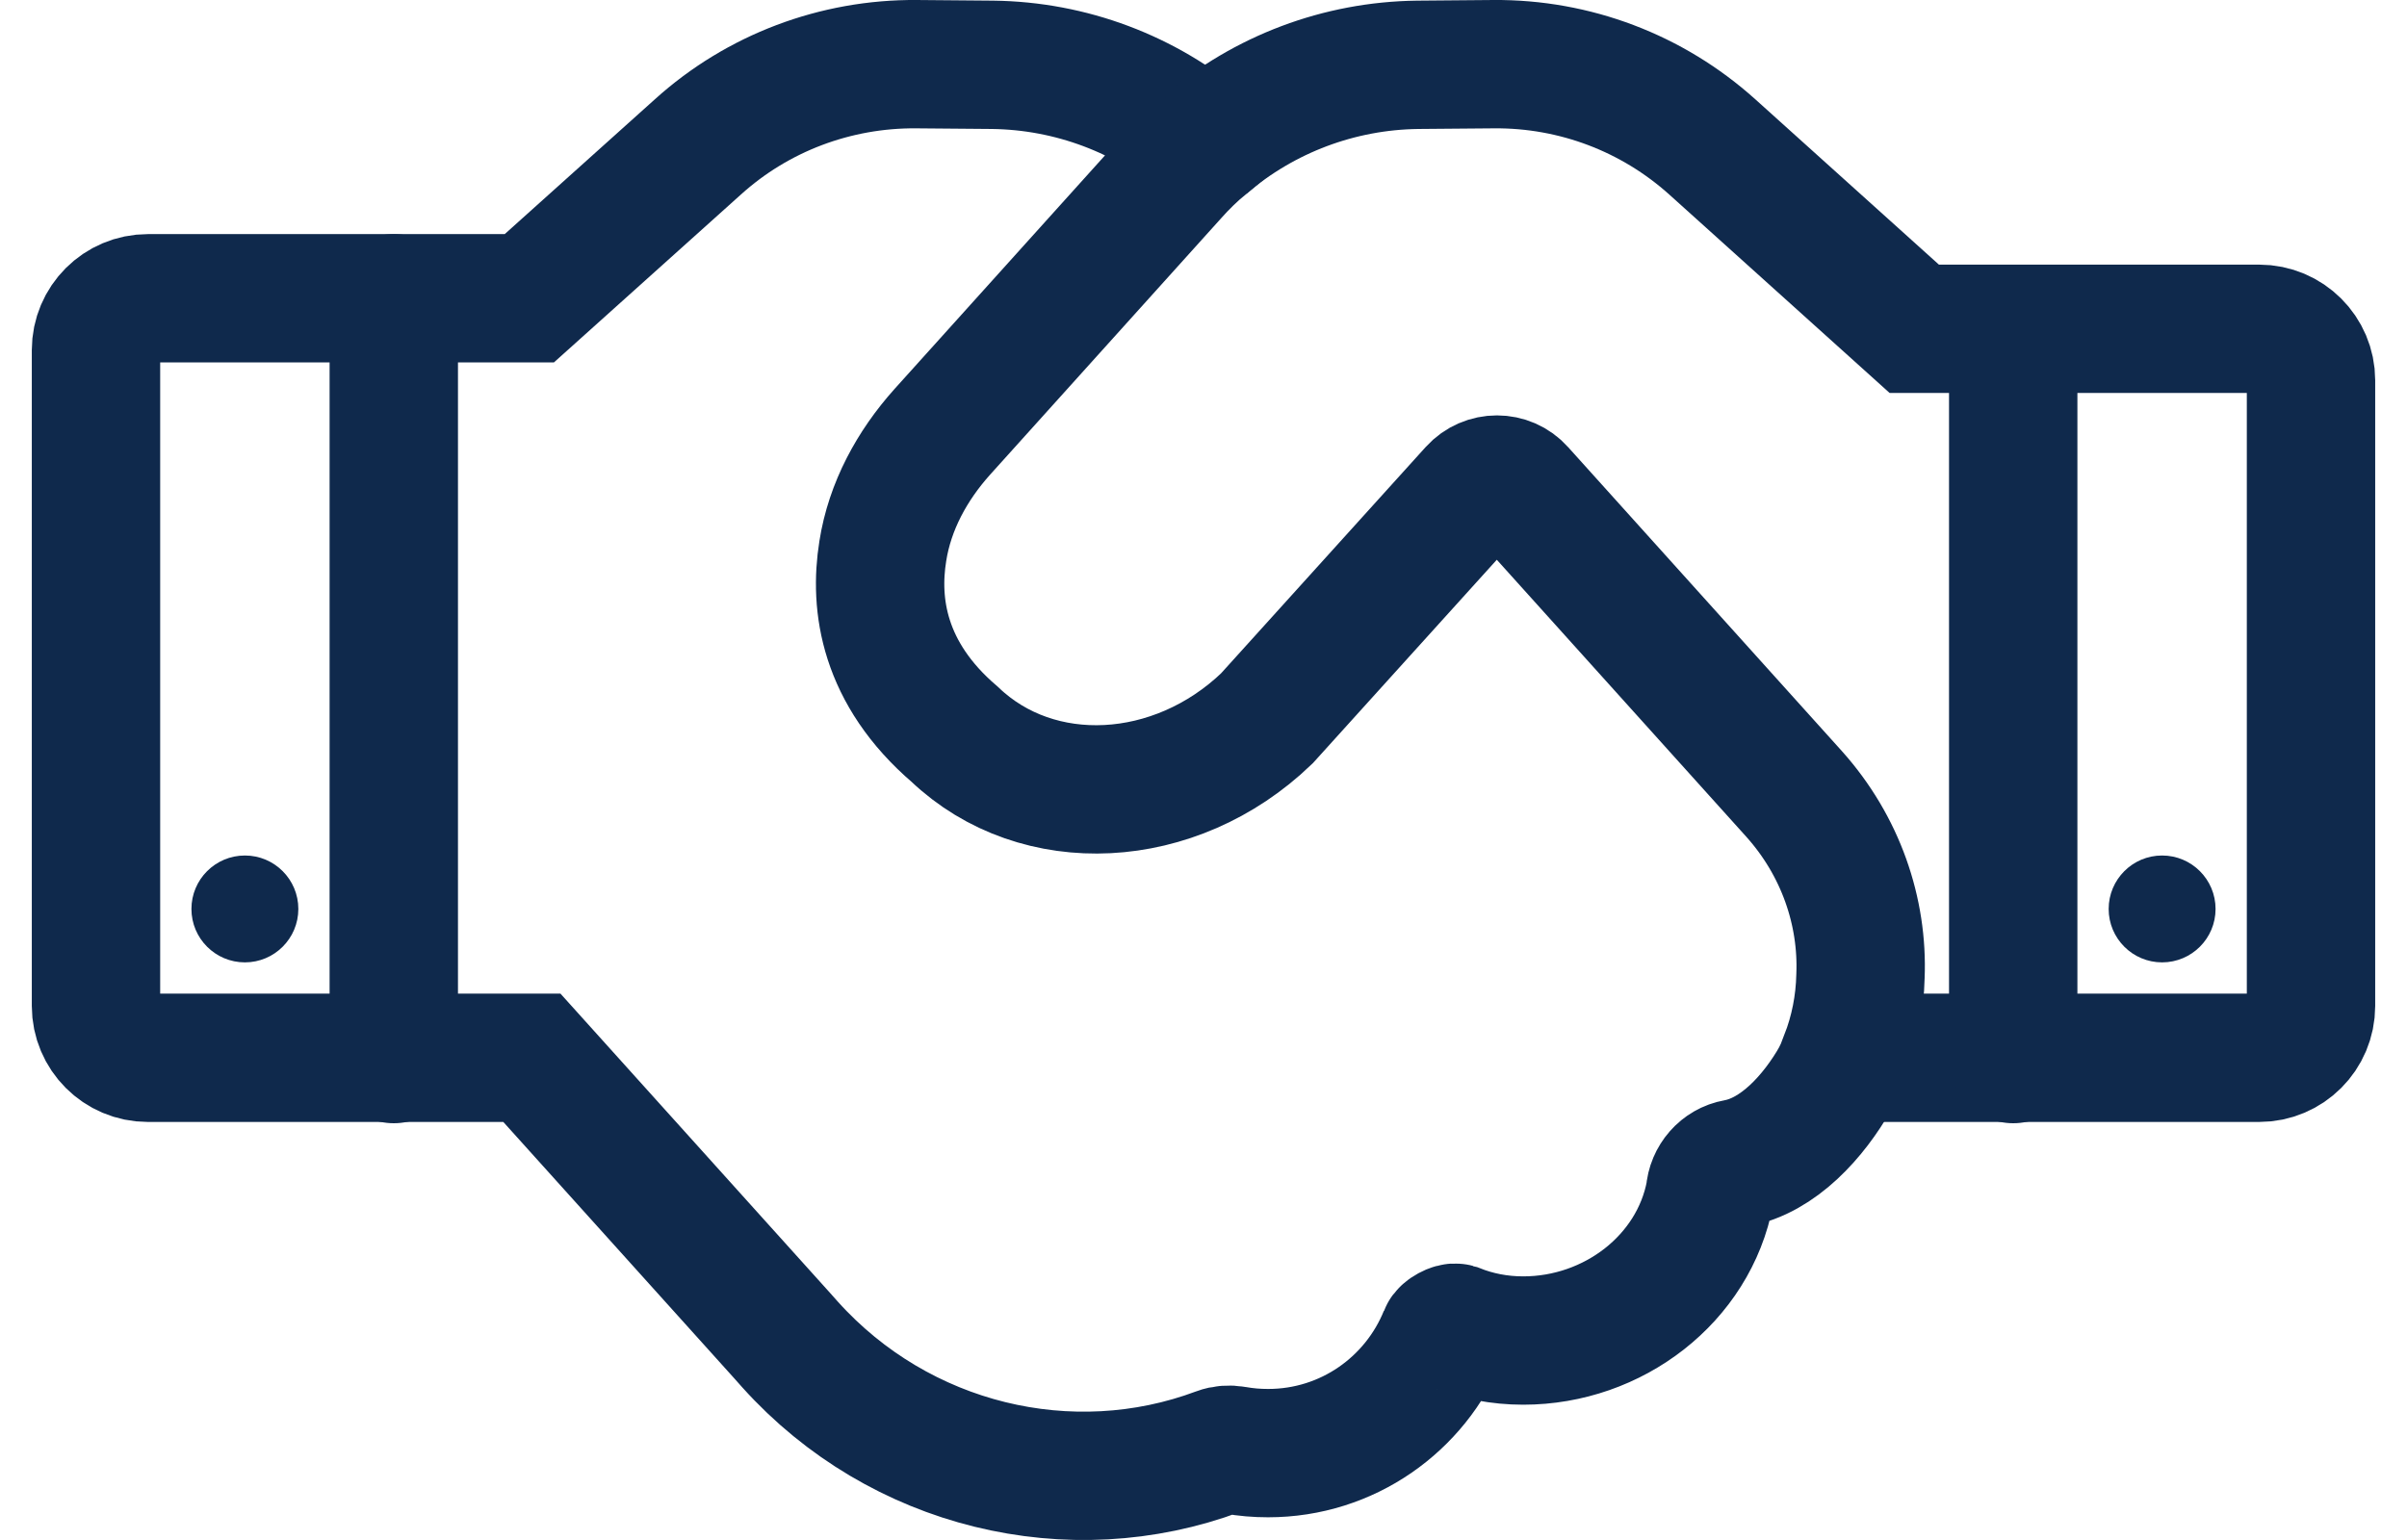
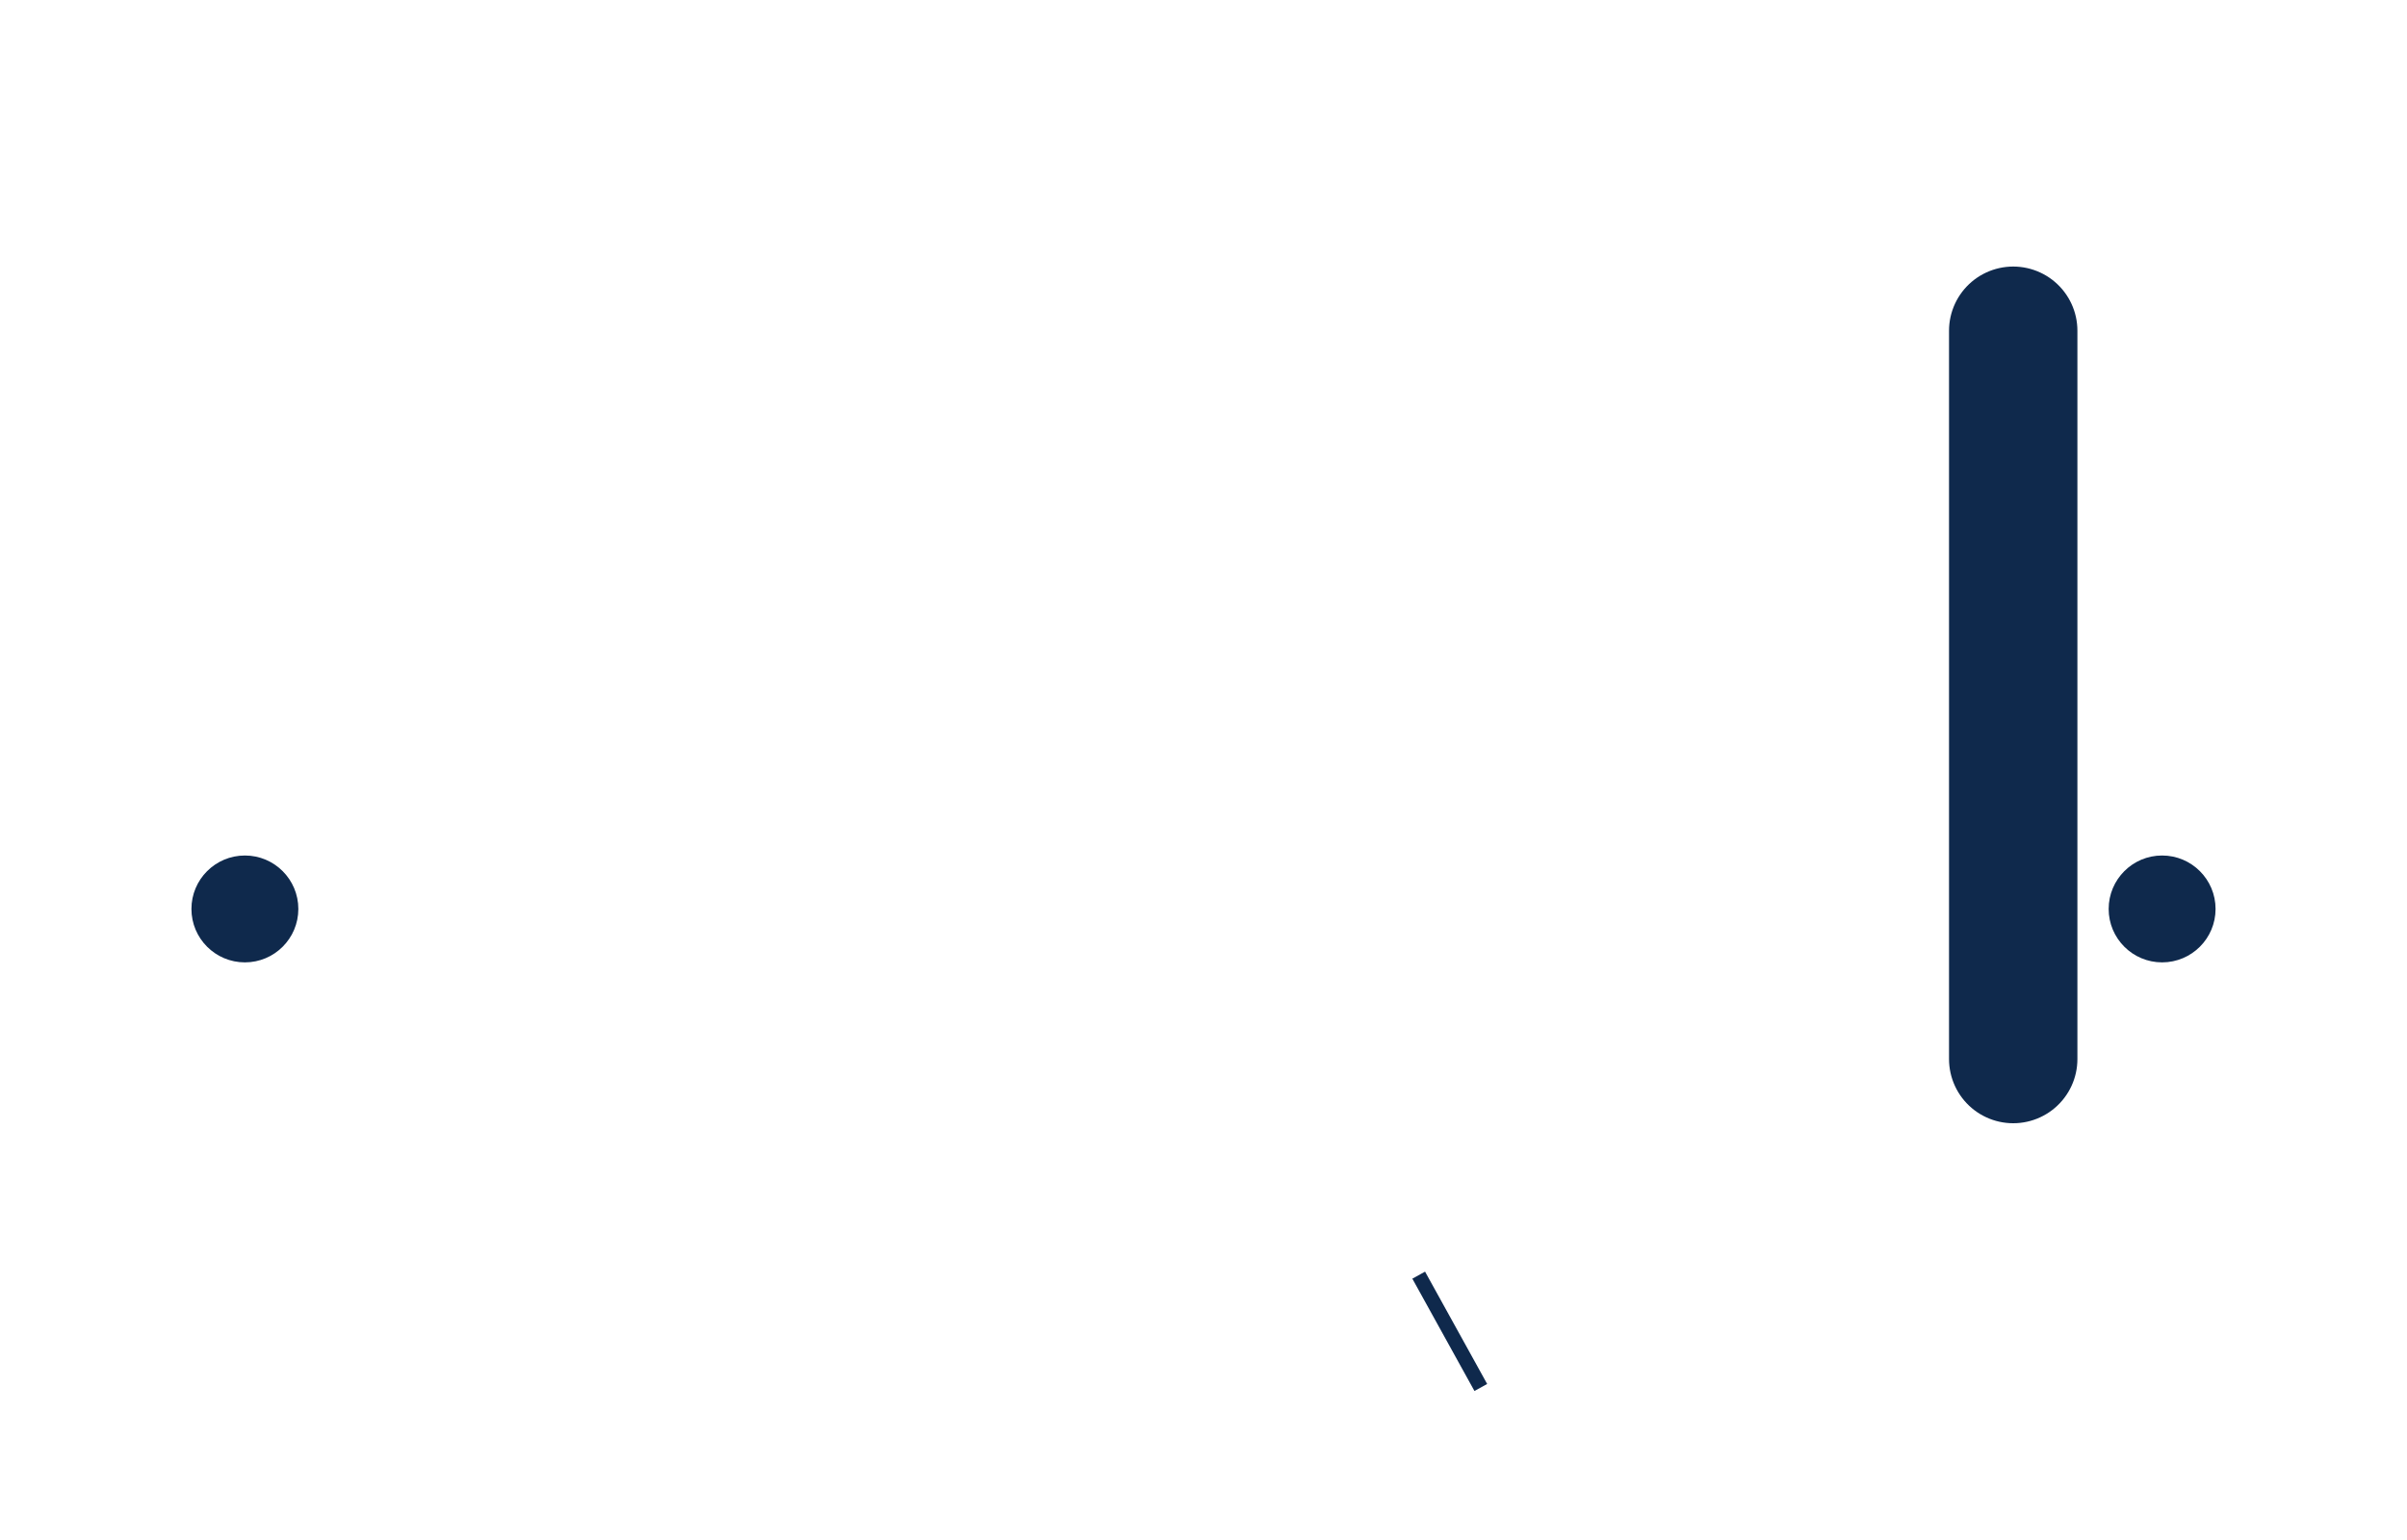
<svg xmlns="http://www.w3.org/2000/svg" width="75" height="48" viewBox="0 0 75 48" fill="none">
-   <path d="M57.971 30.422C57.951 31.295 57.783 32.157 57.466 32.97C57.466 32.98 57.466 32.99 57.466 33C57.396 33.188 57.307 33.376 57.218 33.555C57.218 33.565 57.208 33.585 57.198 33.594C56.514 34.794 55.414 36.023 54.095 36.261C53.649 36.34 53.312 36.727 53.282 37.183C52.777 39.86 50.269 41.783 47.463 41.783C46.719 41.783 46.016 41.644 45.371 41.386C45.272 41.357 45.014 41.495 44.975 41.605C44.102 43.766 41.991 45.292 39.512 45.292C39.156 45.292 38.819 45.263 38.481 45.203C38.303 45.173 38.124 45.183 37.966 45.243C33.356 46.968 28.033 45.699 24.622 41.912L24.375 41.634L16.573 32.97H4.607C3.715 32.97 2.991 32.246 2.991 31.354V10.912C2.991 10.02 3.715 9.297 4.607 9.297H16.493L21.747 4.578C23.601 2.902 26.03 1.98 28.558 2L30.927 2.02C33.366 2.05 35.706 2.932 37.55 4.508C37.203 4.796 36.865 5.123 36.558 5.47L29.361 13.46C28.419 14.511 27.725 15.78 27.507 17.178C27.239 18.843 27.527 20.985 29.748 22.888C32.335 25.356 36.618 25.138 39.473 22.392L45.907 15.274C46.303 14.838 46.987 14.838 47.374 15.274L55.899 24.742C57.357 26.368 58.051 28.42 57.971 30.422V30.422Z" stroke="#0F294C" stroke-width="4" stroke-miterlimit="10" />
-   <path d="M57.466 32.97H70.393C71.285 32.97 72.009 32.246 72.009 31.354V11.854C72.009 10.972 71.285 10.248 70.393 10.248H59.647L53.352 4.578C51.488 2.902 49.069 1.98 46.541 2L44.172 2.02C41.733 2.05 39.394 2.932 37.55 4.508" stroke="#0F294C" stroke-width="4" stroke-miterlimit="10" />
  <path d="M45.371 41.386L44.975 41.605" stroke="#0F294C" stroke-width="4" stroke-miterlimit="10" />
  <path d="M7.631 29.996C8.551 29.996 9.296 29.25 9.296 28.331C9.296 27.411 8.551 26.665 7.631 26.665C6.711 26.665 5.965 27.411 5.965 28.331C5.965 29.25 6.711 29.996 7.631 29.996Z" fill="#0F294C" />
-   <path d="M67.369 29.996C68.289 29.996 69.035 29.25 69.035 28.331C69.035 27.411 68.289 26.665 67.369 26.665C66.45 26.665 65.704 27.411 65.704 28.331C65.704 29.25 66.45 29.996 67.369 29.996Z" fill="#0F294C" />
-   <path d="M12.27 33.01V9.297" stroke="#0F294C" stroke-width="4" stroke-miterlimit="10" stroke-linecap="round" />
+   <path d="M67.369 29.996C68.289 29.996 69.035 29.25 69.035 28.331C69.035 27.411 68.289 26.665 67.369 26.665C66.45 26.665 65.704 27.411 65.704 28.331C65.704 29.25 66.45 29.996 67.369 29.996" fill="#0F294C" />
  <path d="M62.73 33.01V10.308" stroke="#0F294C" stroke-width="4" stroke-miterlimit="10" stroke-linecap="round" />
</svg>